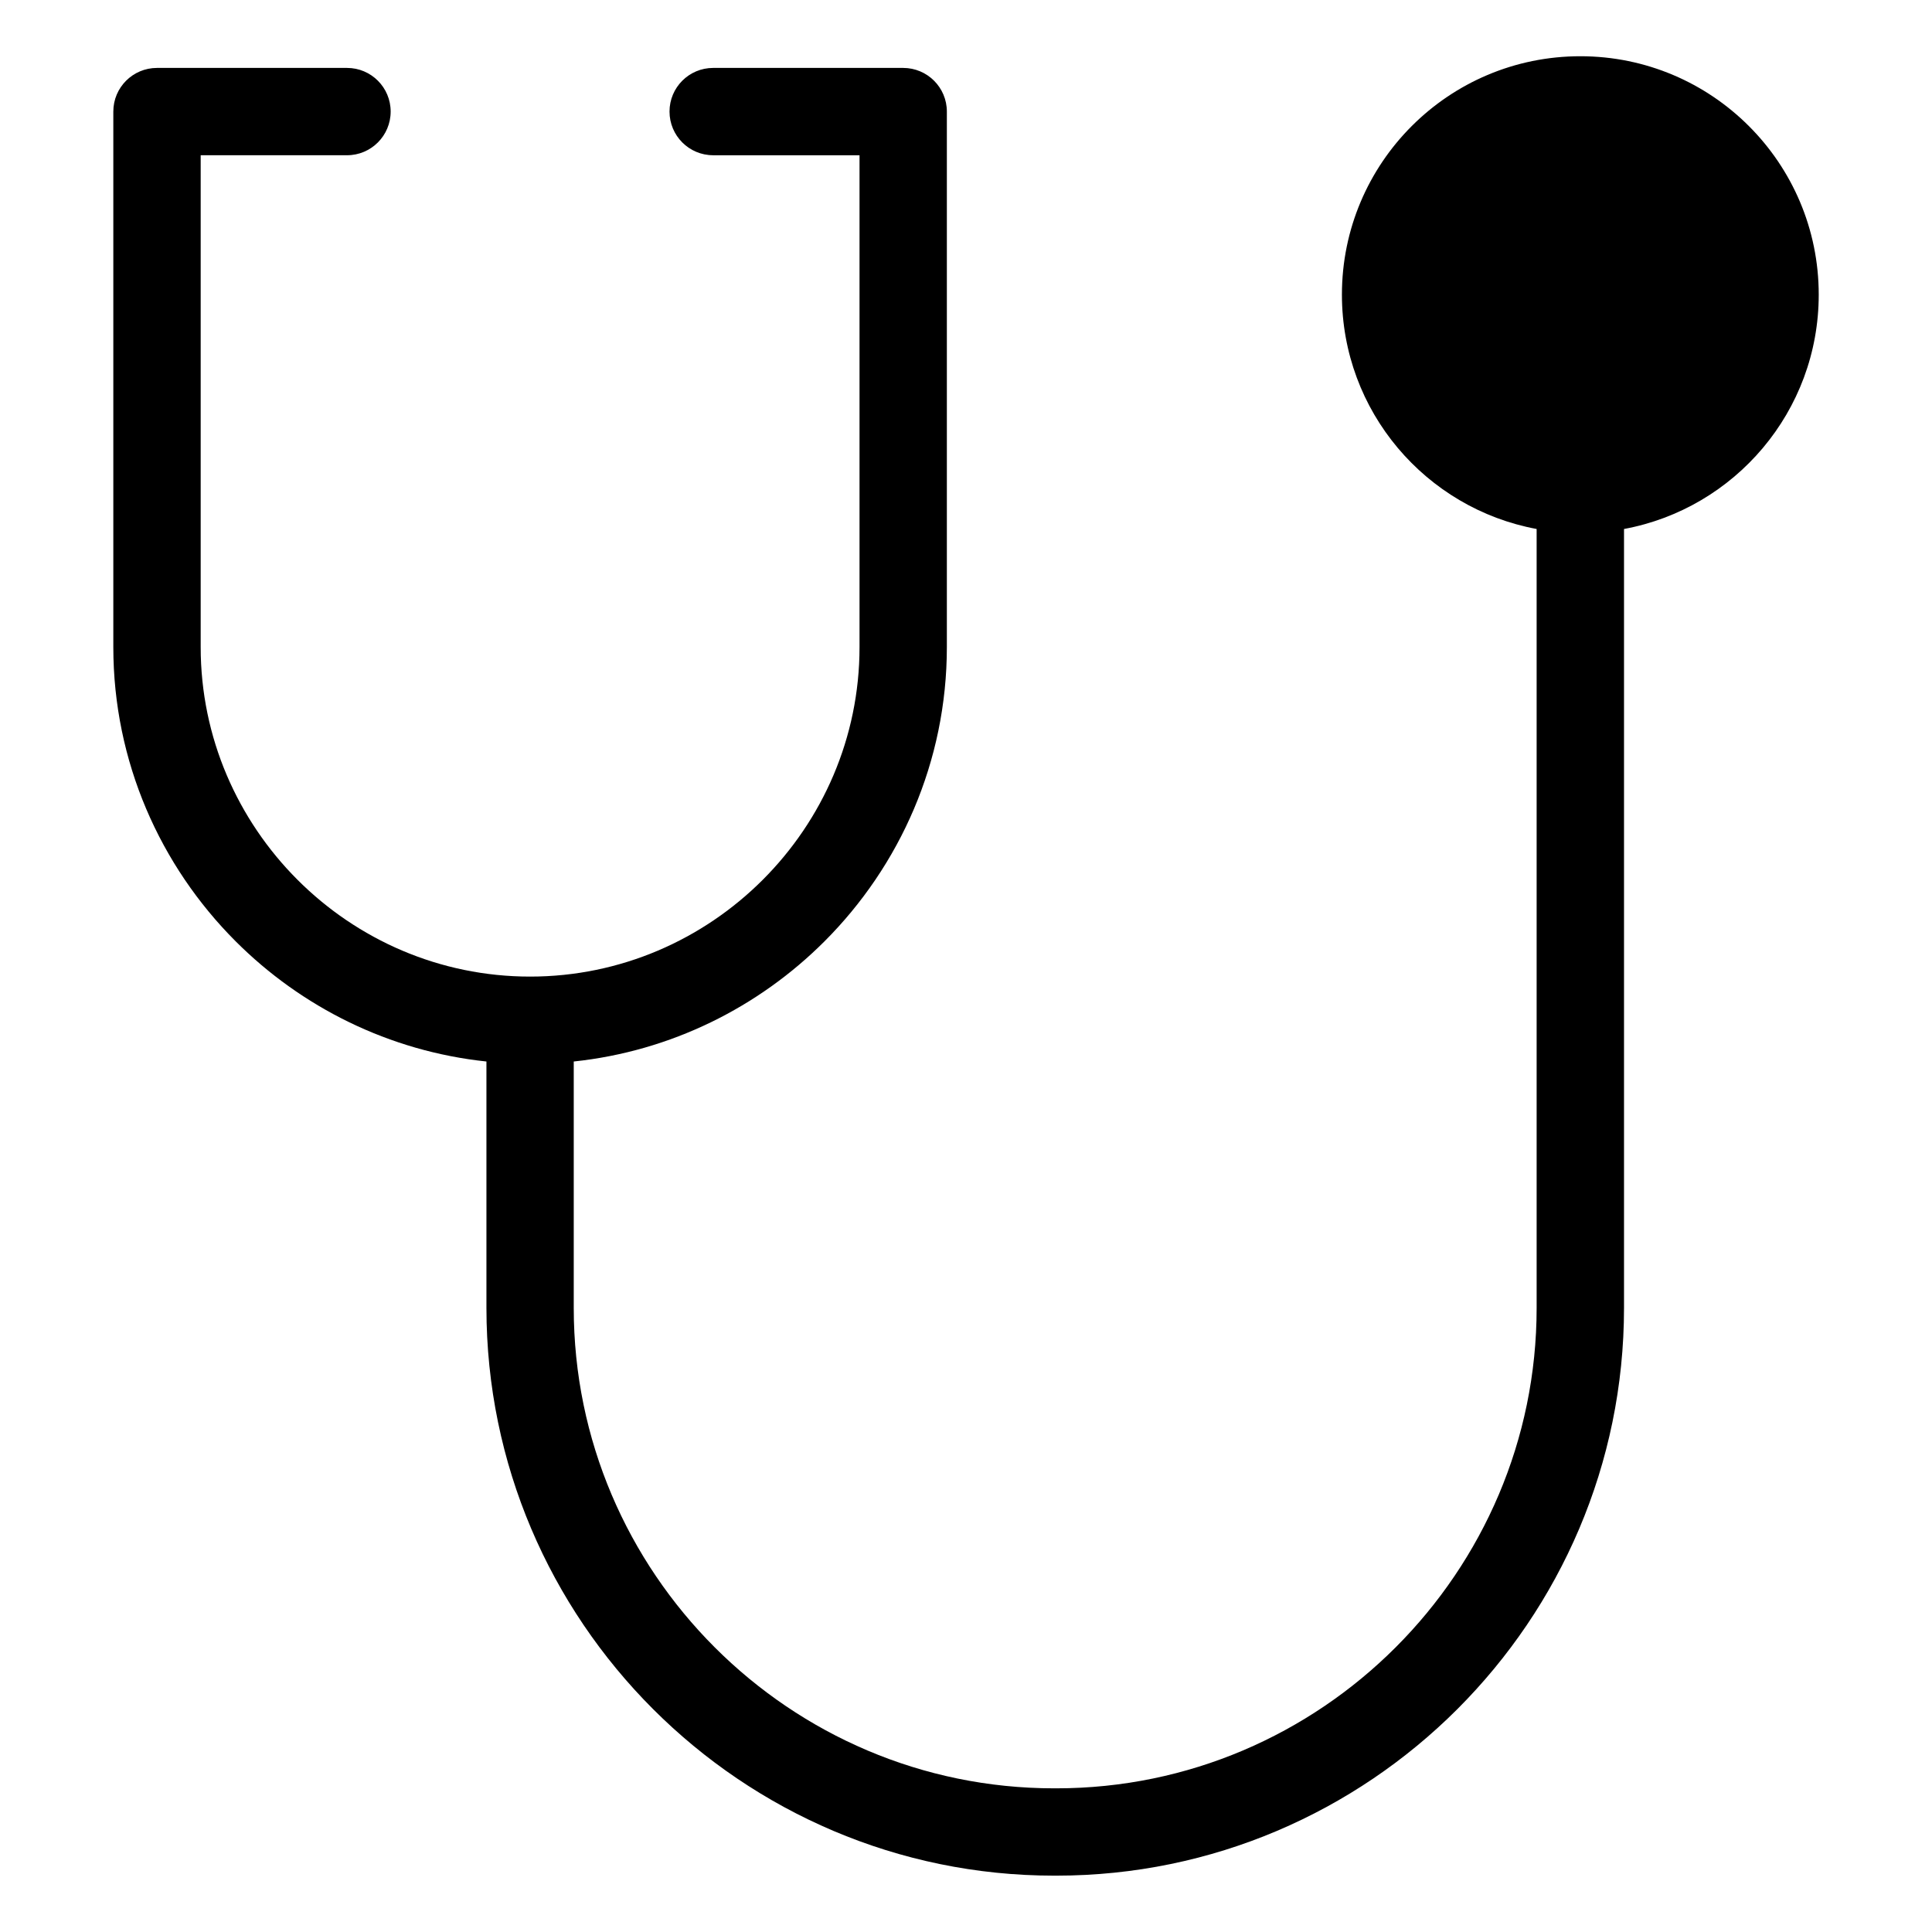
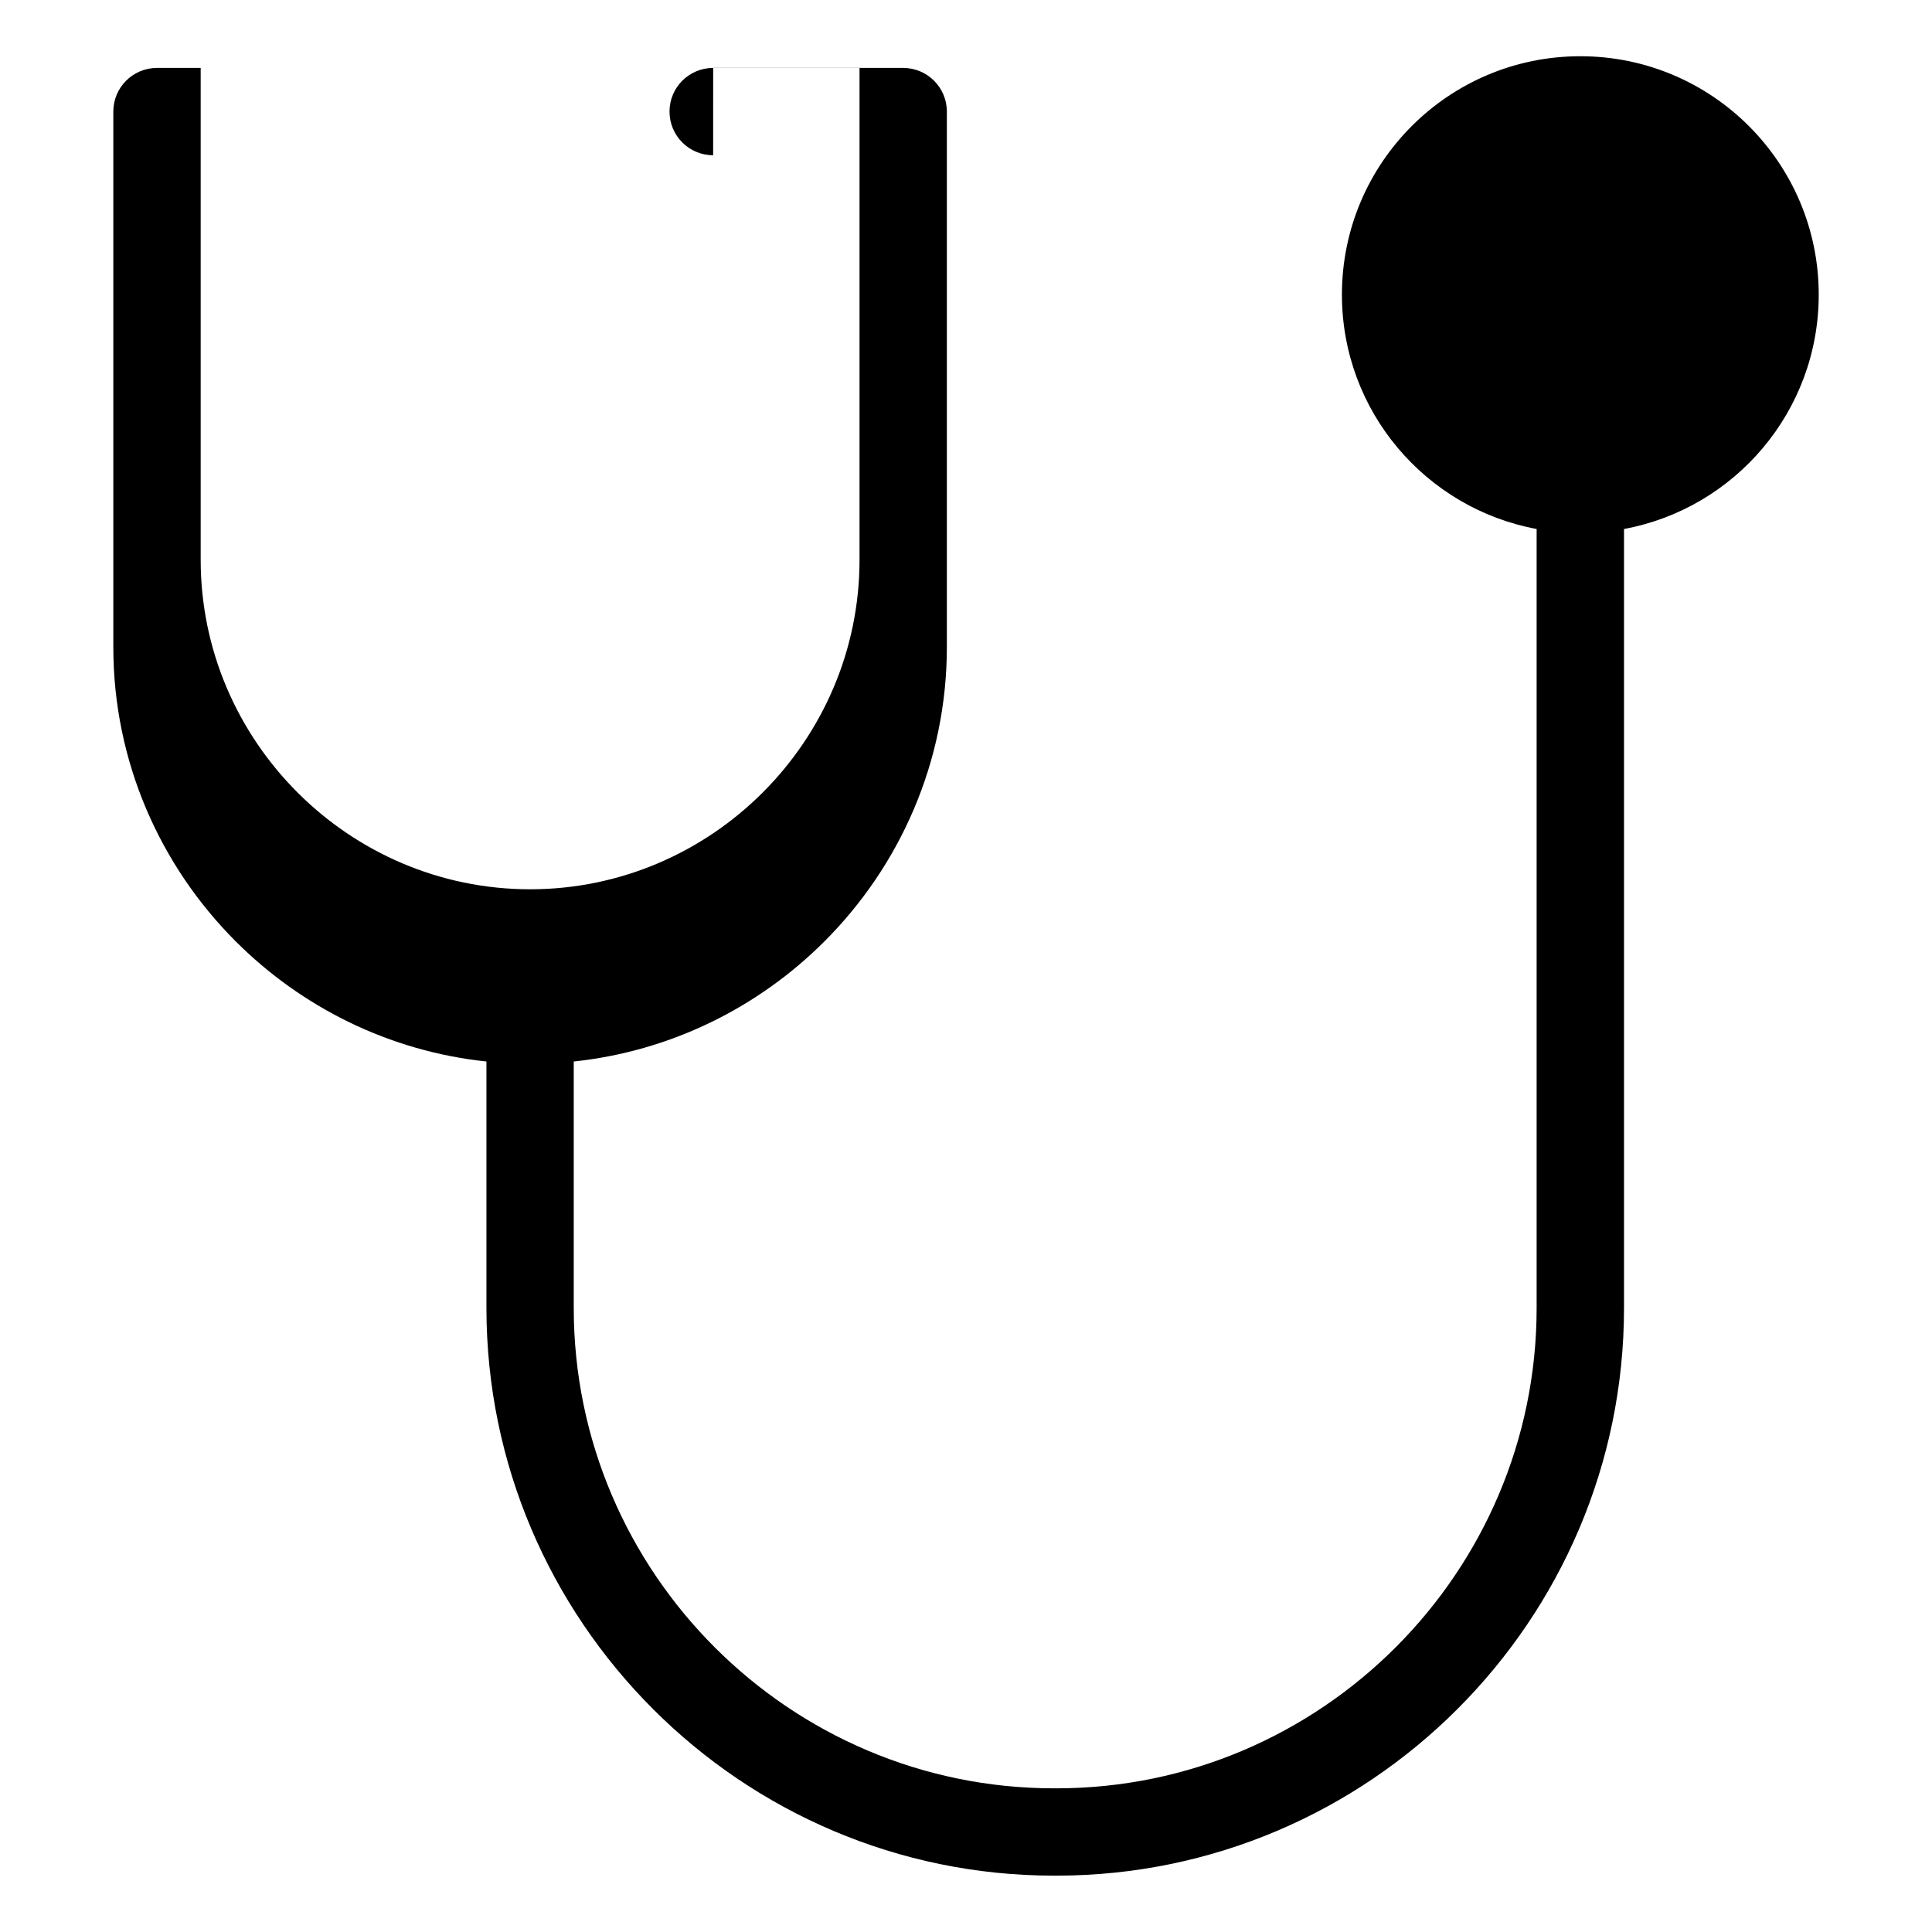
<svg xmlns="http://www.w3.org/2000/svg" fill="#000000" width="800px" height="800px" version="1.1" viewBox="144 144 512 512">
-   <path d="m332.99 185.14c-6.394 0-11.562-5.184-11.562-11.578s5.184-11.562 11.562-11.562h50.359c6.394 0 11.578 5.184 11.578 11.562v141.91c0 30.379-12.426 57.992-32.438 78.004-17.441 17.441-40.656 29.109-66.441 31.832v65.309c0 35.051 14.297 66.883 37.363 89.945 23.066 23.066 54.879 37.363 89.945 37.363h0.574c35.051 0 66.867-14.297 89.93-37.363 23.066-23.066 37.363-54.879 37.363-89.945v-206.43c-29.367-5.441-51.602-31.18-51.602-62.105 0-34.883 28.277-63.18 63.18-63.18 34.883 0 63.18 28.293 63.18 63.18 0 30.938-22.25 56.68-51.602 62.105v206.43c0 41.445-16.898 79.047-44.148 106.3-27.25 27.25-64.871 44.148-106.3 44.148h-0.574c-41.445 0-79.062-16.898-106.3-44.148-27.25-27.25-44.148-64.871-44.148-106.3v-65.309c-25.785-2.719-49-14.391-66.441-31.832-20.012-20.012-32.438-47.625-32.438-78.004v-141.91c0-6.394 5.184-11.562 11.578-11.562h50.359c6.394 0 11.562 5.184 11.562 11.562 0 6.394-5.184 11.578-11.562 11.578h-38.785v130.35c0 24 9.824 45.812 25.648 61.652s37.648 25.664 61.652 25.664c24 0 45.828-9.824 61.652-25.648 15.824-15.824 25.648-37.648 25.648-61.652v-130.35h-38.785z" />
+   <path d="m332.99 185.14c-6.394 0-11.562-5.184-11.562-11.578s5.184-11.562 11.562-11.562h50.359c6.394 0 11.578 5.184 11.578 11.562v141.91c0 30.379-12.426 57.992-32.438 78.004-17.441 17.441-40.656 29.109-66.441 31.832v65.309c0 35.051 14.297 66.883 37.363 89.945 23.066 23.066 54.879 37.363 89.945 37.363h0.574c35.051 0 66.867-14.297 89.93-37.363 23.066-23.066 37.363-54.879 37.363-89.945v-206.43c-29.367-5.441-51.602-31.18-51.602-62.105 0-34.883 28.277-63.18 63.18-63.18 34.883 0 63.18 28.293 63.18 63.18 0 30.938-22.25 56.68-51.602 62.105v206.43c0 41.445-16.898 79.047-44.148 106.3-27.25 27.25-64.871 44.148-106.3 44.148h-0.574c-41.445 0-79.062-16.898-106.3-44.148-27.25-27.25-44.148-64.871-44.148-106.3v-65.309c-25.785-2.719-49-14.391-66.441-31.832-20.012-20.012-32.438-47.625-32.438-78.004v-141.91c0-6.394 5.184-11.562 11.578-11.562h50.359h-38.785v130.35c0 24 9.824 45.812 25.648 61.652s37.648 25.664 61.652 25.664c24 0 45.828-9.824 61.652-25.648 15.824-15.824 25.648-37.648 25.648-61.652v-130.35h-38.785z" />
</svg>